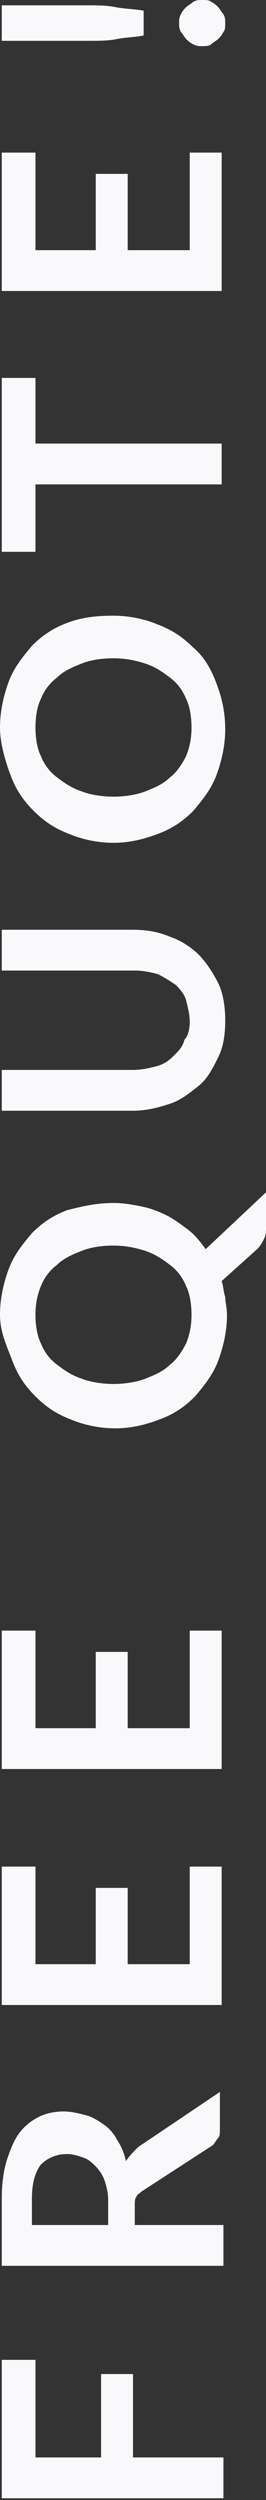
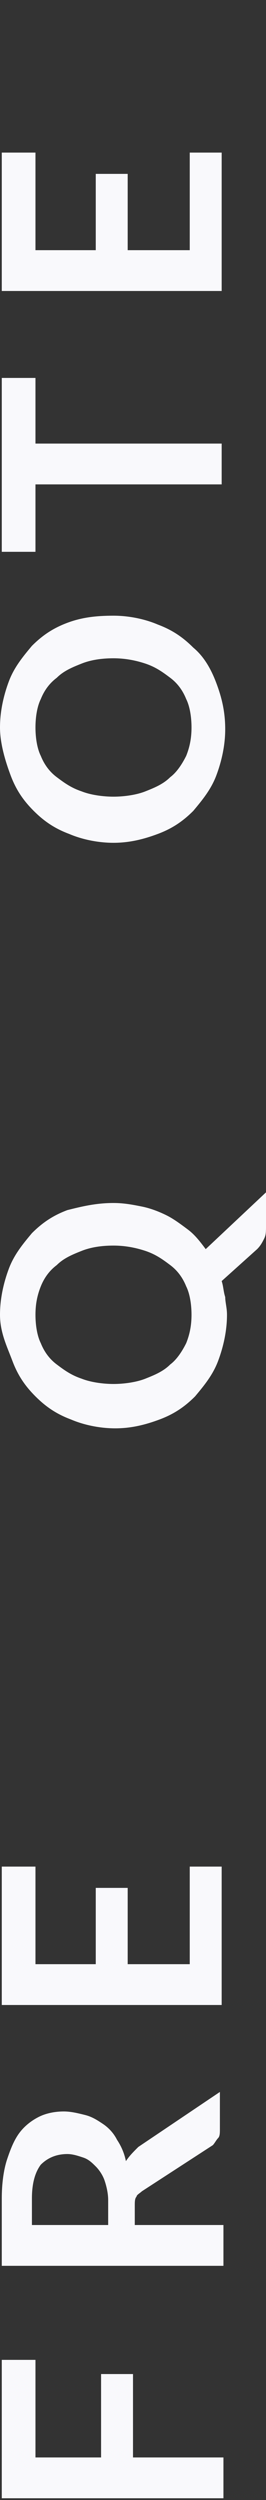
<svg xmlns="http://www.w3.org/2000/svg" version="1.1" id="Layer_1" x="0px" y="0px" viewBox="0 0 15 140.9" style="enable-background:new 0 0 15 140.9;" xml:space="preserve">
  <rect x="0" y="0" width="15" height="140.9" fill="#333333" stroke="none" />
  <style type="text/css">
	.st0{fill:#F9F9FC;}
</style>
  <g>
    <path class="st0" d="M0.1,133H2v5.5h3.7v-4.7h1.8v4.7h5.1v2.3H0.1V133z" />
    <path class="st0" d="M7.7,125.4h4.9v2.3H0.1v-3.8c0-0.8,0.1-1.6,0.3-2.2c0.2-0.6,0.4-1.1,0.7-1.5c0.3-0.4,0.7-0.7,1.1-0.9   c0.4-0.2,0.9-0.3,1.4-0.3c0.4,0,0.8,0.1,1.2,0.2c0.4,0.1,0.7,0.3,1,0.5c0.3,0.2,0.6,0.5,0.8,0.9c0.2,0.3,0.4,0.7,0.5,1.2   c0.2-0.3,0.4-0.5,0.7-0.8l4.6-3.1v2.1c0,0.2,0,0.4-0.1,0.5c-0.1,0.1-0.2,0.3-0.3,0.4l-4,2.6c-0.1,0.1-0.3,0.2-0.3,0.3   c-0.1,0.1-0.1,0.3-0.1,0.5V125.4z M6.1,125.4v-1.4c0-0.4-0.1-0.8-0.2-1.1c-0.1-0.3-0.3-0.6-0.5-0.8c-0.2-0.2-0.4-0.4-0.7-0.5   c-0.3-0.1-0.6-0.2-0.9-0.2c-0.6,0-1.1,0.2-1.5,0.6c-0.3,0.4-0.5,1-0.5,1.9v1.5H6.1z" />
    <path class="st0" d="M0.1,105.2H2v5.5h3.4v-4.3h1.8v4.3h3.5v-5.5h1.8v7.8H0.1V105.2z" />
-     <path class="st0" d="M0.1,91.9H2v5.5h3.4v-4.3h1.8v4.3h3.5v-5.5h1.8v7.8H0.1V91.9z" />
    <path class="st0" d="M6.4,67.8c0.6,0,1.1,0.1,1.6,0.2s1,0.3,1.4,0.5c0.4,0.2,0.8,0.5,1.2,0.8c0.4,0.3,0.7,0.7,1,1.1l3.4-3.2v1.9   c0,0.3,0,0.5-0.1,0.7c-0.1,0.2-0.2,0.4-0.4,0.6l-2,1.8c0.1,0.3,0.1,0.6,0.2,0.9c0,0.3,0.1,0.6,0.1,1c0,0.9-0.2,1.8-0.5,2.6   c-0.3,0.8-0.8,1.4-1.3,2c-0.6,0.6-1.2,1-2,1.3c-0.8,0.3-1.6,0.5-2.5,0.5c-0.9,0-1.8-0.2-2.5-0.5c-0.8-0.3-1.4-0.7-2-1.3   c-0.6-0.6-1-1.2-1.3-2S0,75.1,0,74.1c0-0.9,0.2-1.8,0.5-2.6s0.8-1.4,1.3-2c0.6-0.6,1.2-1,2-1.3C4.6,68,5.4,67.8,6.4,67.8z    M6.4,70.2c-0.7,0-1.3,0.1-1.8,0.3s-1,0.4-1.4,0.8c-0.4,0.3-0.7,0.7-0.9,1.2C2.1,73,2,73.5,2,74.1c0,0.6,0.1,1.2,0.3,1.6   c0.2,0.5,0.5,0.9,0.9,1.2c0.4,0.3,0.8,0.6,1.4,0.8c0.5,0.2,1.2,0.3,1.8,0.3s1.3-0.1,1.8-0.3c0.5-0.2,1-0.4,1.4-0.8   c0.4-0.3,0.7-0.8,0.9-1.2c0.2-0.5,0.3-1,0.3-1.6c0-0.6-0.1-1.2-0.3-1.6c-0.2-0.5-0.5-0.9-0.9-1.2c-0.4-0.3-0.8-0.6-1.4-0.8   S7,70.2,6.4,70.2z" />
-     <path class="st0" d="M10.7,57.6c0-0.4-0.1-0.8-0.2-1.2c-0.1-0.4-0.4-0.7-0.6-0.9c-0.3-0.2-0.6-0.4-1-0.6c-0.4-0.1-0.8-0.2-1.3-0.2   H0.1v-2.3h7.4c0.7,0,1.4,0.1,2.1,0.4c0.6,0.2,1.2,0.6,1.6,1s0.8,1,1.1,1.6c0.3,0.6,0.4,1.4,0.4,2.1c0,0.8-0.1,1.5-0.4,2.1   c-0.3,0.6-0.6,1.2-1.1,1.6c-0.5,0.4-1,0.8-1.6,1c-0.6,0.2-1.3,0.4-2.1,0.4H0.1v-2.3h7.4c0.5,0,0.9-0.1,1.3-0.2   c0.4-0.1,0.7-0.3,1-0.6s0.5-0.5,0.6-0.9C10.6,58.4,10.7,58,10.7,57.6z" />
    <path class="st0" d="M6.4,34.7c0.9,0,1.8,0.2,2.5,0.5c0.8,0.3,1.4,0.7,2,1.3c0.6,0.5,1,1.2,1.3,2c0.3,0.8,0.5,1.6,0.5,2.6   c0,0.9-0.2,1.8-0.5,2.6c-0.3,0.8-0.8,1.4-1.3,2c-0.6,0.6-1.2,1-2,1.3c-0.8,0.3-1.6,0.5-2.5,0.5c-0.9,0-1.8-0.2-2.5-0.5   c-0.8-0.3-1.4-0.7-2-1.3c-0.6-0.6-1-1.2-1.3-2S0,41.9,0,41c0-0.9,0.2-1.8,0.5-2.6s0.8-1.4,1.3-2c0.6-0.6,1.2-1,2-1.3   S5.4,34.7,6.4,34.7z M6.4,37.1c-0.7,0-1.3,0.1-1.8,0.3s-1,0.4-1.4,0.8c-0.4,0.3-0.7,0.7-0.9,1.2C2.1,39.8,2,40.4,2,41   c0,0.6,0.1,1.2,0.3,1.6c0.2,0.5,0.5,0.9,0.9,1.2s0.8,0.6,1.4,0.8c0.5,0.2,1.2,0.3,1.8,0.3s1.3-0.1,1.8-0.3c0.5-0.2,1-0.4,1.4-0.8   c0.4-0.3,0.7-0.8,0.9-1.2c0.2-0.5,0.3-1,0.3-1.6c0-0.6-0.1-1.2-0.3-1.6c-0.2-0.5-0.5-0.9-0.9-1.2c-0.4-0.3-0.8-0.6-1.4-0.8   S7,37.1,6.4,37.1z" />
    <path class="st0" d="M0.1,21.3H2v3.7h10.5v2.3H2v3.8H0.1V21.3z" />
    <path class="st0" d="M0.1,8.6H2v5.5h3.4V9.8h1.8v4.3h3.5V8.6h1.8v7.8H0.1V8.6z" />
-     <path class="st0" d="M11.4,2.6c-0.2,0-0.3,0-0.5-0.1c-0.2-0.1-0.3-0.2-0.4-0.3c-0.1-0.1-0.2-0.3-0.3-0.4c-0.1-0.2-0.1-0.3-0.1-0.5   c0-0.2,0-0.3,0.1-0.5c0.1-0.2,0.2-0.3,0.3-0.4c0.1-0.1,0.3-0.2,0.4-0.3C11.1,0,11.2,0,11.4,0c0.2,0,0.4,0,0.5,0.1   c0.2,0.1,0.3,0.2,0.4,0.3c0.1,0.1,0.2,0.3,0.3,0.4c0.1,0.2,0.1,0.3,0.1,0.5c0,0.2,0,0.4-0.1,0.5c-0.1,0.2-0.2,0.3-0.3,0.4   c-0.1,0.1-0.3,0.2-0.4,0.3C11.8,2.6,11.6,2.6,11.4,2.6z M0.1,0.3h4.9c0.5,0,1,0,1.5,0.1c0.5,0.1,1,0.1,1.6,0.2V2   C7.6,2.1,7.1,2.1,6.6,2.2c-0.5,0.1-1,0.1-1.5,0.1H0.1V0.3z" />
  </g>
</svg>